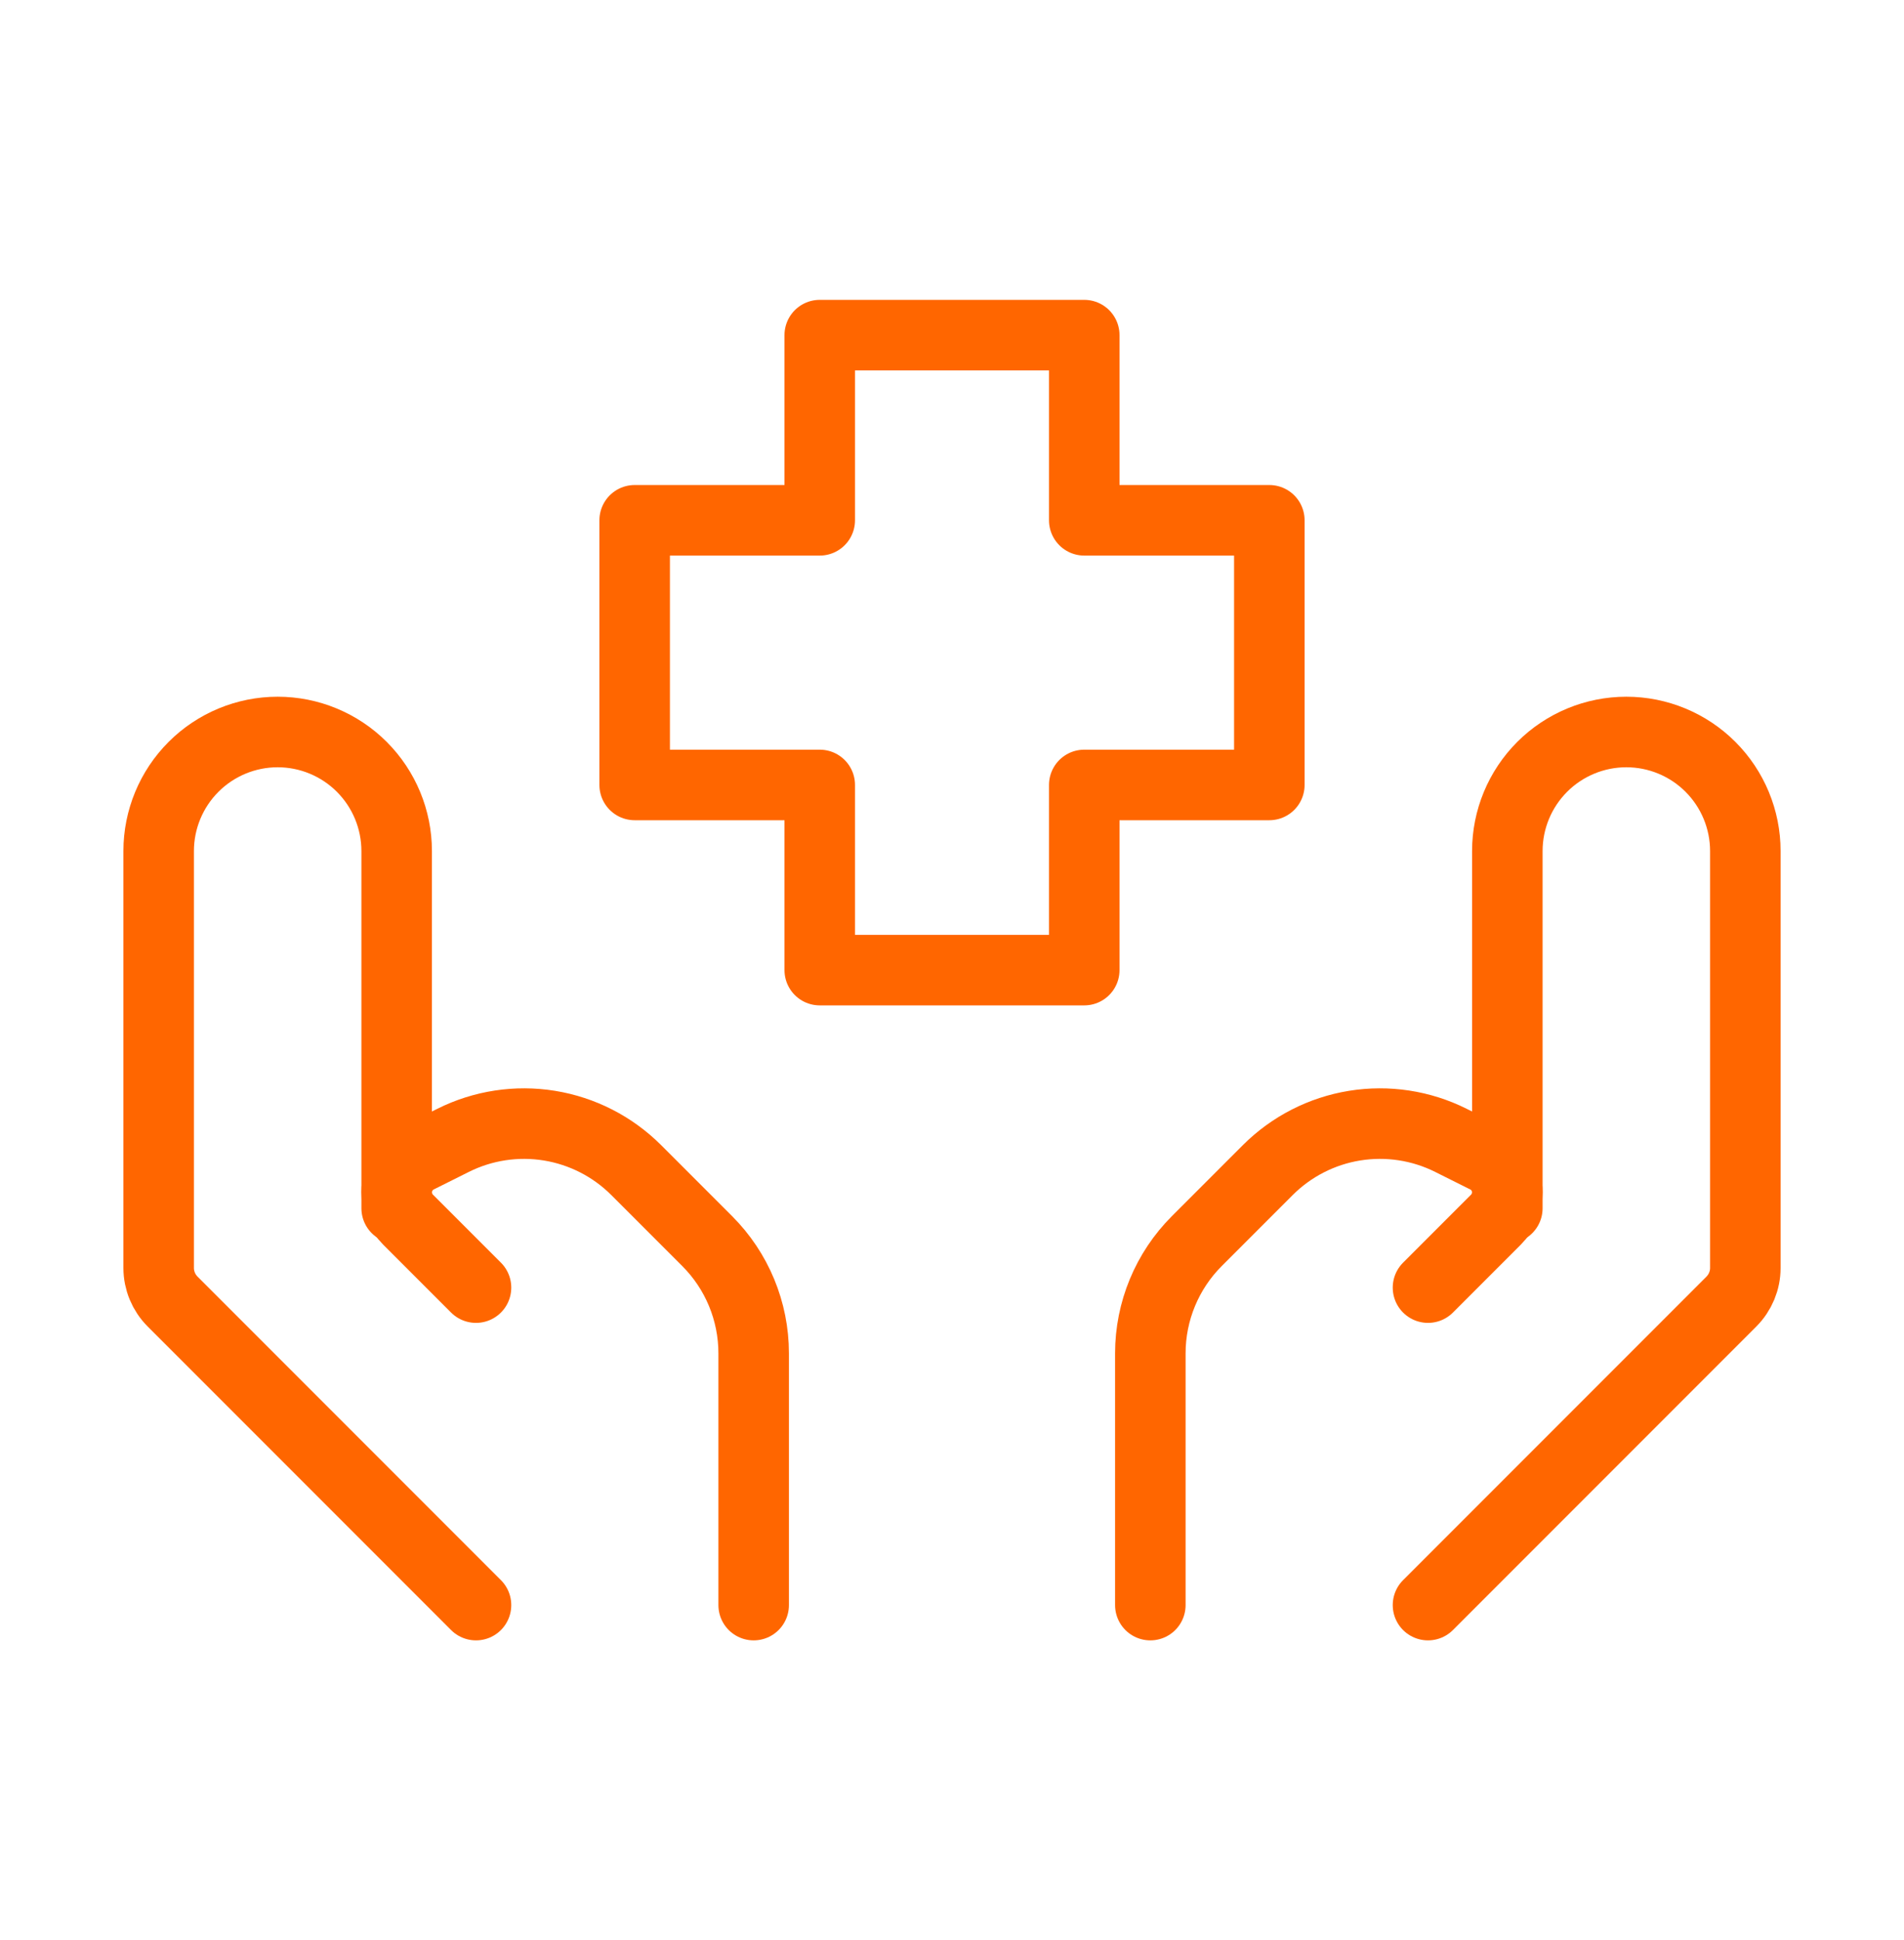
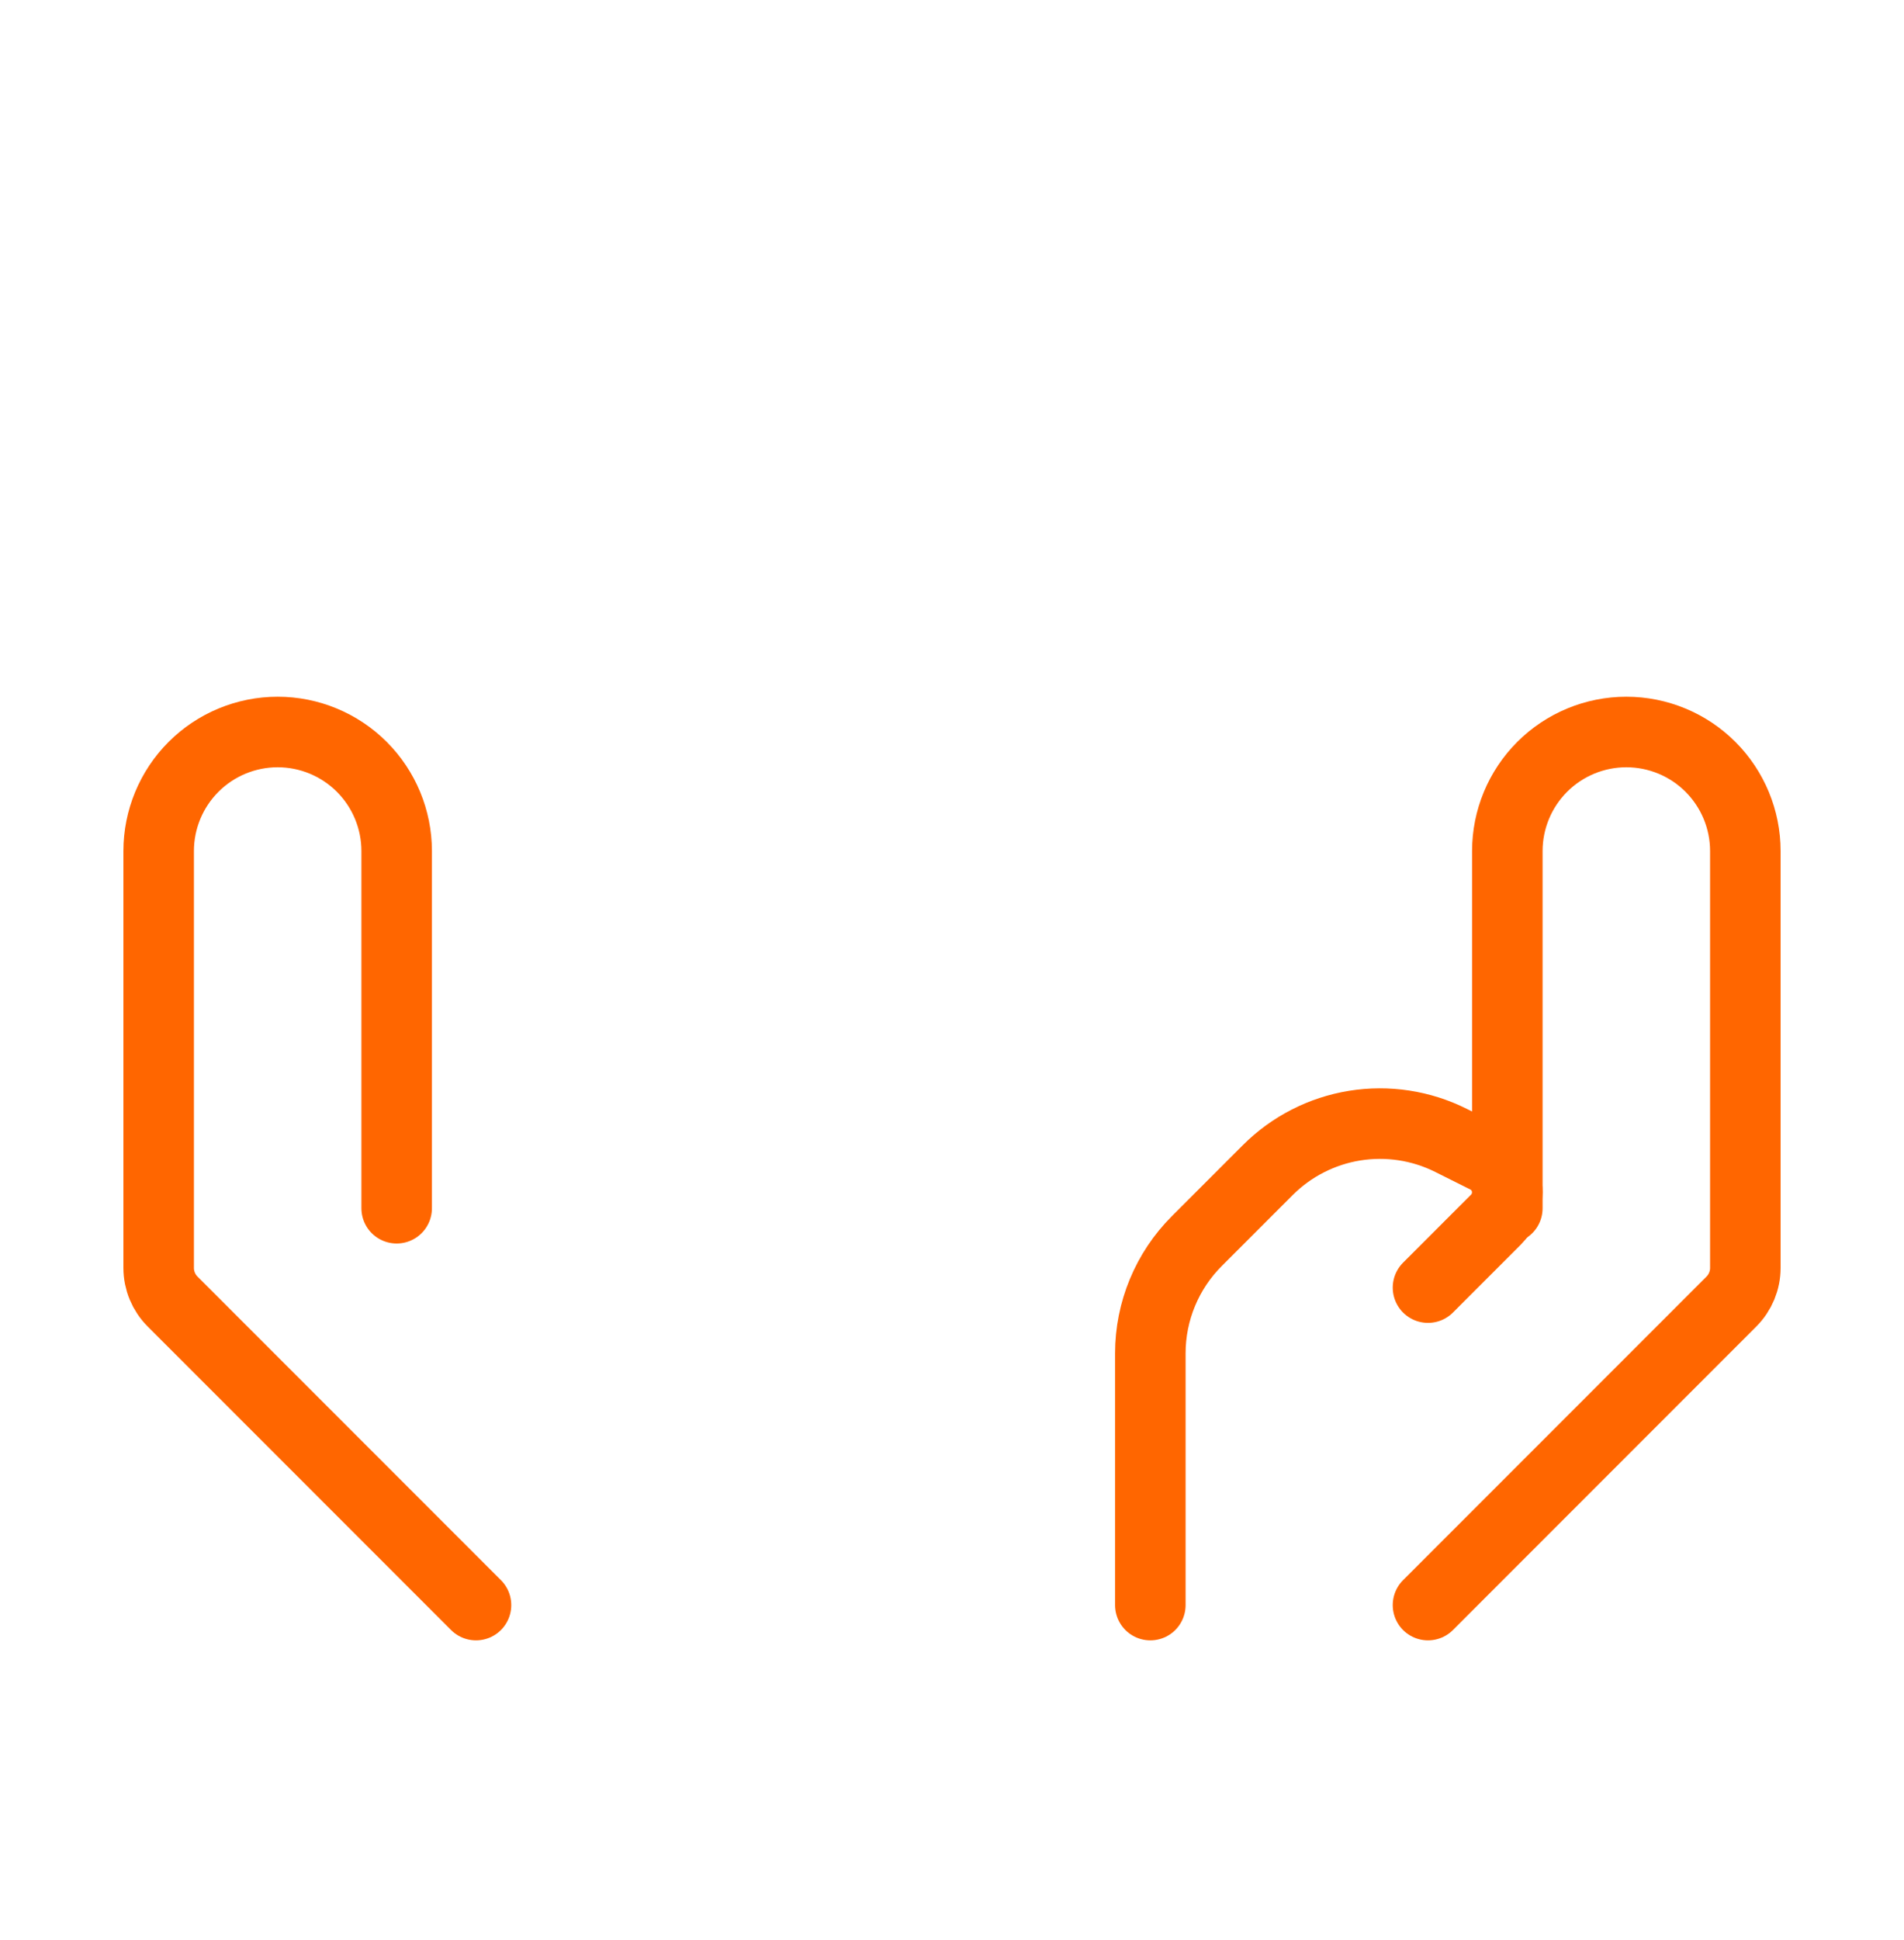
<svg xmlns="http://www.w3.org/2000/svg" width="54" height="55" viewBox="0 0 54 55" fill="none">
  <g id="Healthcare Claims Analytics">
    <g id="Group">
      <path id="Vector" d="M40.5 45.5L49.104 36.896C49.357 36.643 49.5 36.3 49.5 35.942V24.125C49.5 23.23 49.144 22.371 48.511 21.738C47.879 21.106 47.02 20.75 46.125 20.75C45.23 20.75 44.371 21.106 43.739 21.738C43.106 22.371 42.75 23.23 42.75 24.125V34.25" stroke="#FF6600" stroke-width="2" stroke-linecap="round" stroke-linejoin="round" />
      <path id="Vector_2" d="M40.5 36.5L42.431 34.569C42.532 34.468 42.612 34.348 42.667 34.215C42.722 34.083 42.75 33.941 42.75 33.798C42.75 33.595 42.693 33.397 42.587 33.225C42.48 33.053 42.328 32.914 42.147 32.824L41.15 32.326C40.306 31.904 39.35 31.758 38.418 31.909C37.486 32.06 36.625 32.501 35.957 33.168L33.944 35.181C33.099 36.025 32.625 37.17 32.625 38.363V45.5M13.5 45.5L4.896 36.896C4.643 36.643 4.5 36.3 4.5 35.942V24.125C4.5 23.23 4.856 22.371 5.489 21.738C6.121 21.106 6.98 20.75 7.875 20.75C8.77 20.75 9.629 21.106 10.261 21.738C10.894 22.371 11.25 23.23 11.25 24.125V34.25" stroke="#FF6600" stroke-width="2" stroke-linecap="round" stroke-linejoin="round" />
-       <path id="Vector_3" d="M13.5 36.5L11.569 34.569C11.468 34.468 11.388 34.348 11.333 34.215C11.278 34.083 11.25 33.941 11.25 33.798C11.25 33.386 11.484 33.01 11.853 32.824L12.85 32.326C13.694 31.904 14.65 31.758 15.582 31.909C16.514 32.06 17.375 32.501 18.043 33.168L20.056 35.181C20.901 36.025 21.375 37.17 21.375 38.363V45.5M30.751 27.5H23.249V22.251H18V14.749H23.249V9.5H30.751V14.749H36V22.251H30.751V27.5Z" stroke="#FF6600" stroke-width="2" stroke-linecap="round" stroke-linejoin="round" />
    </g>
  </g>
</svg>